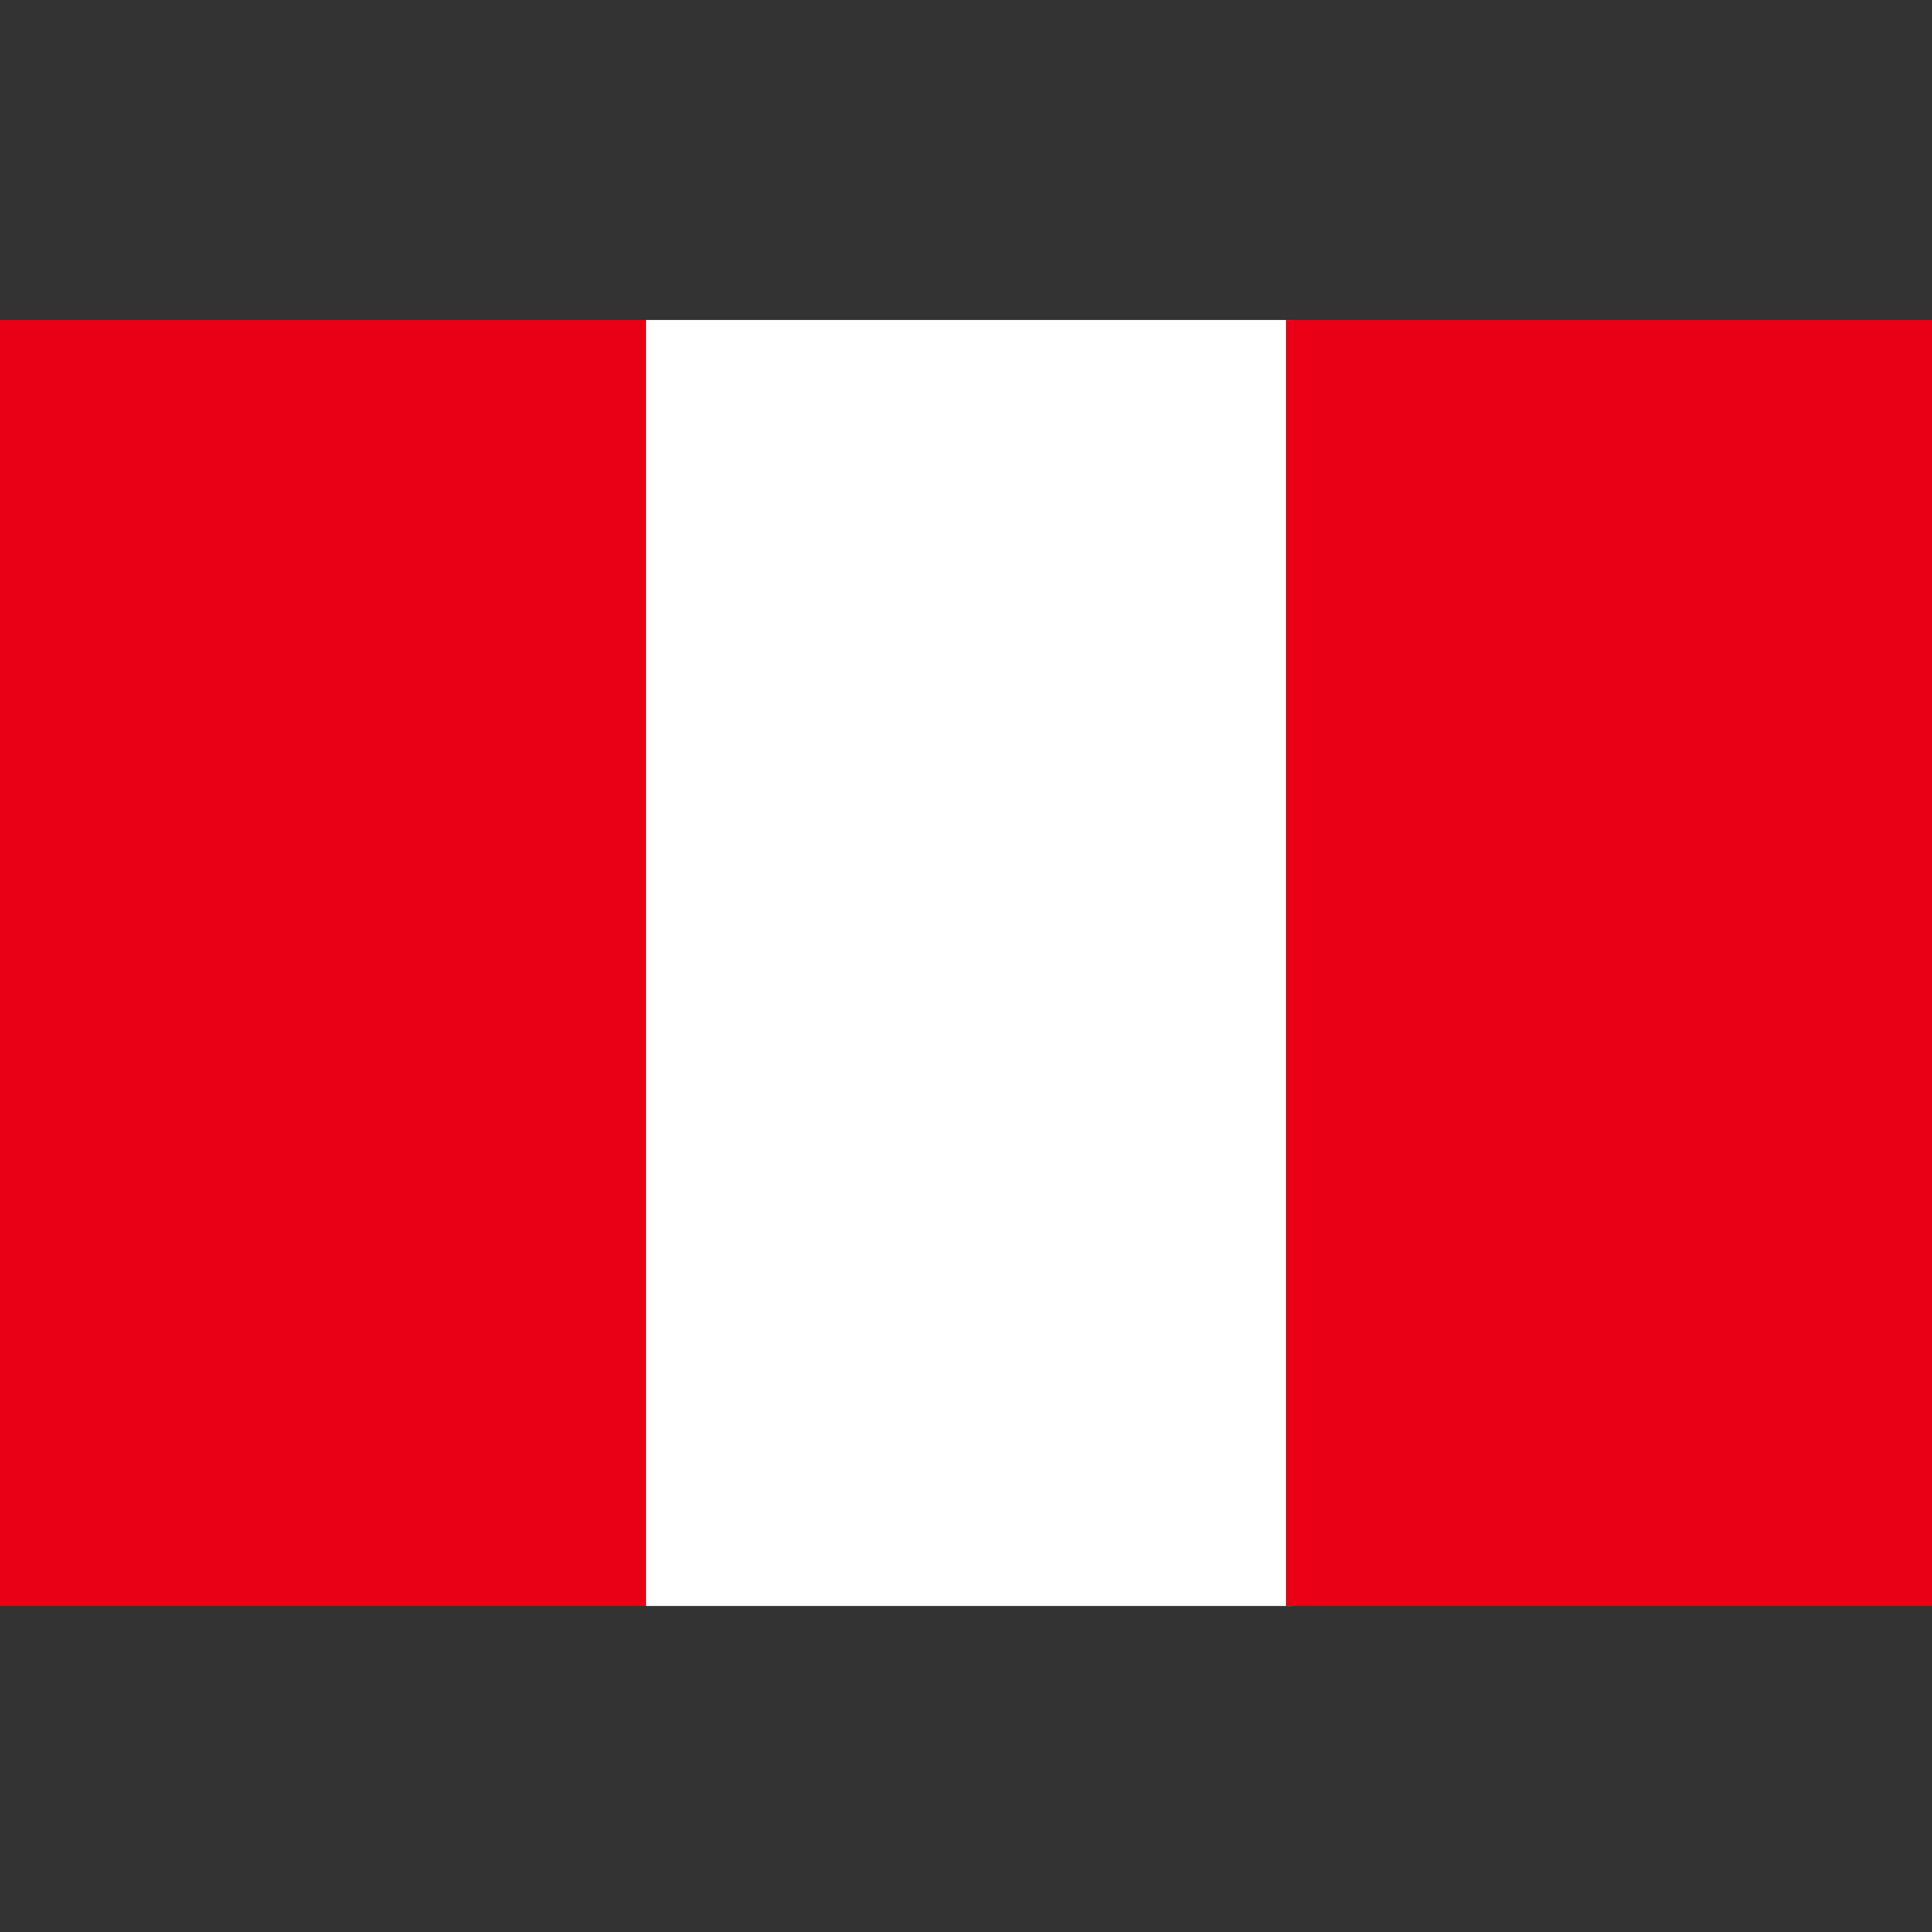
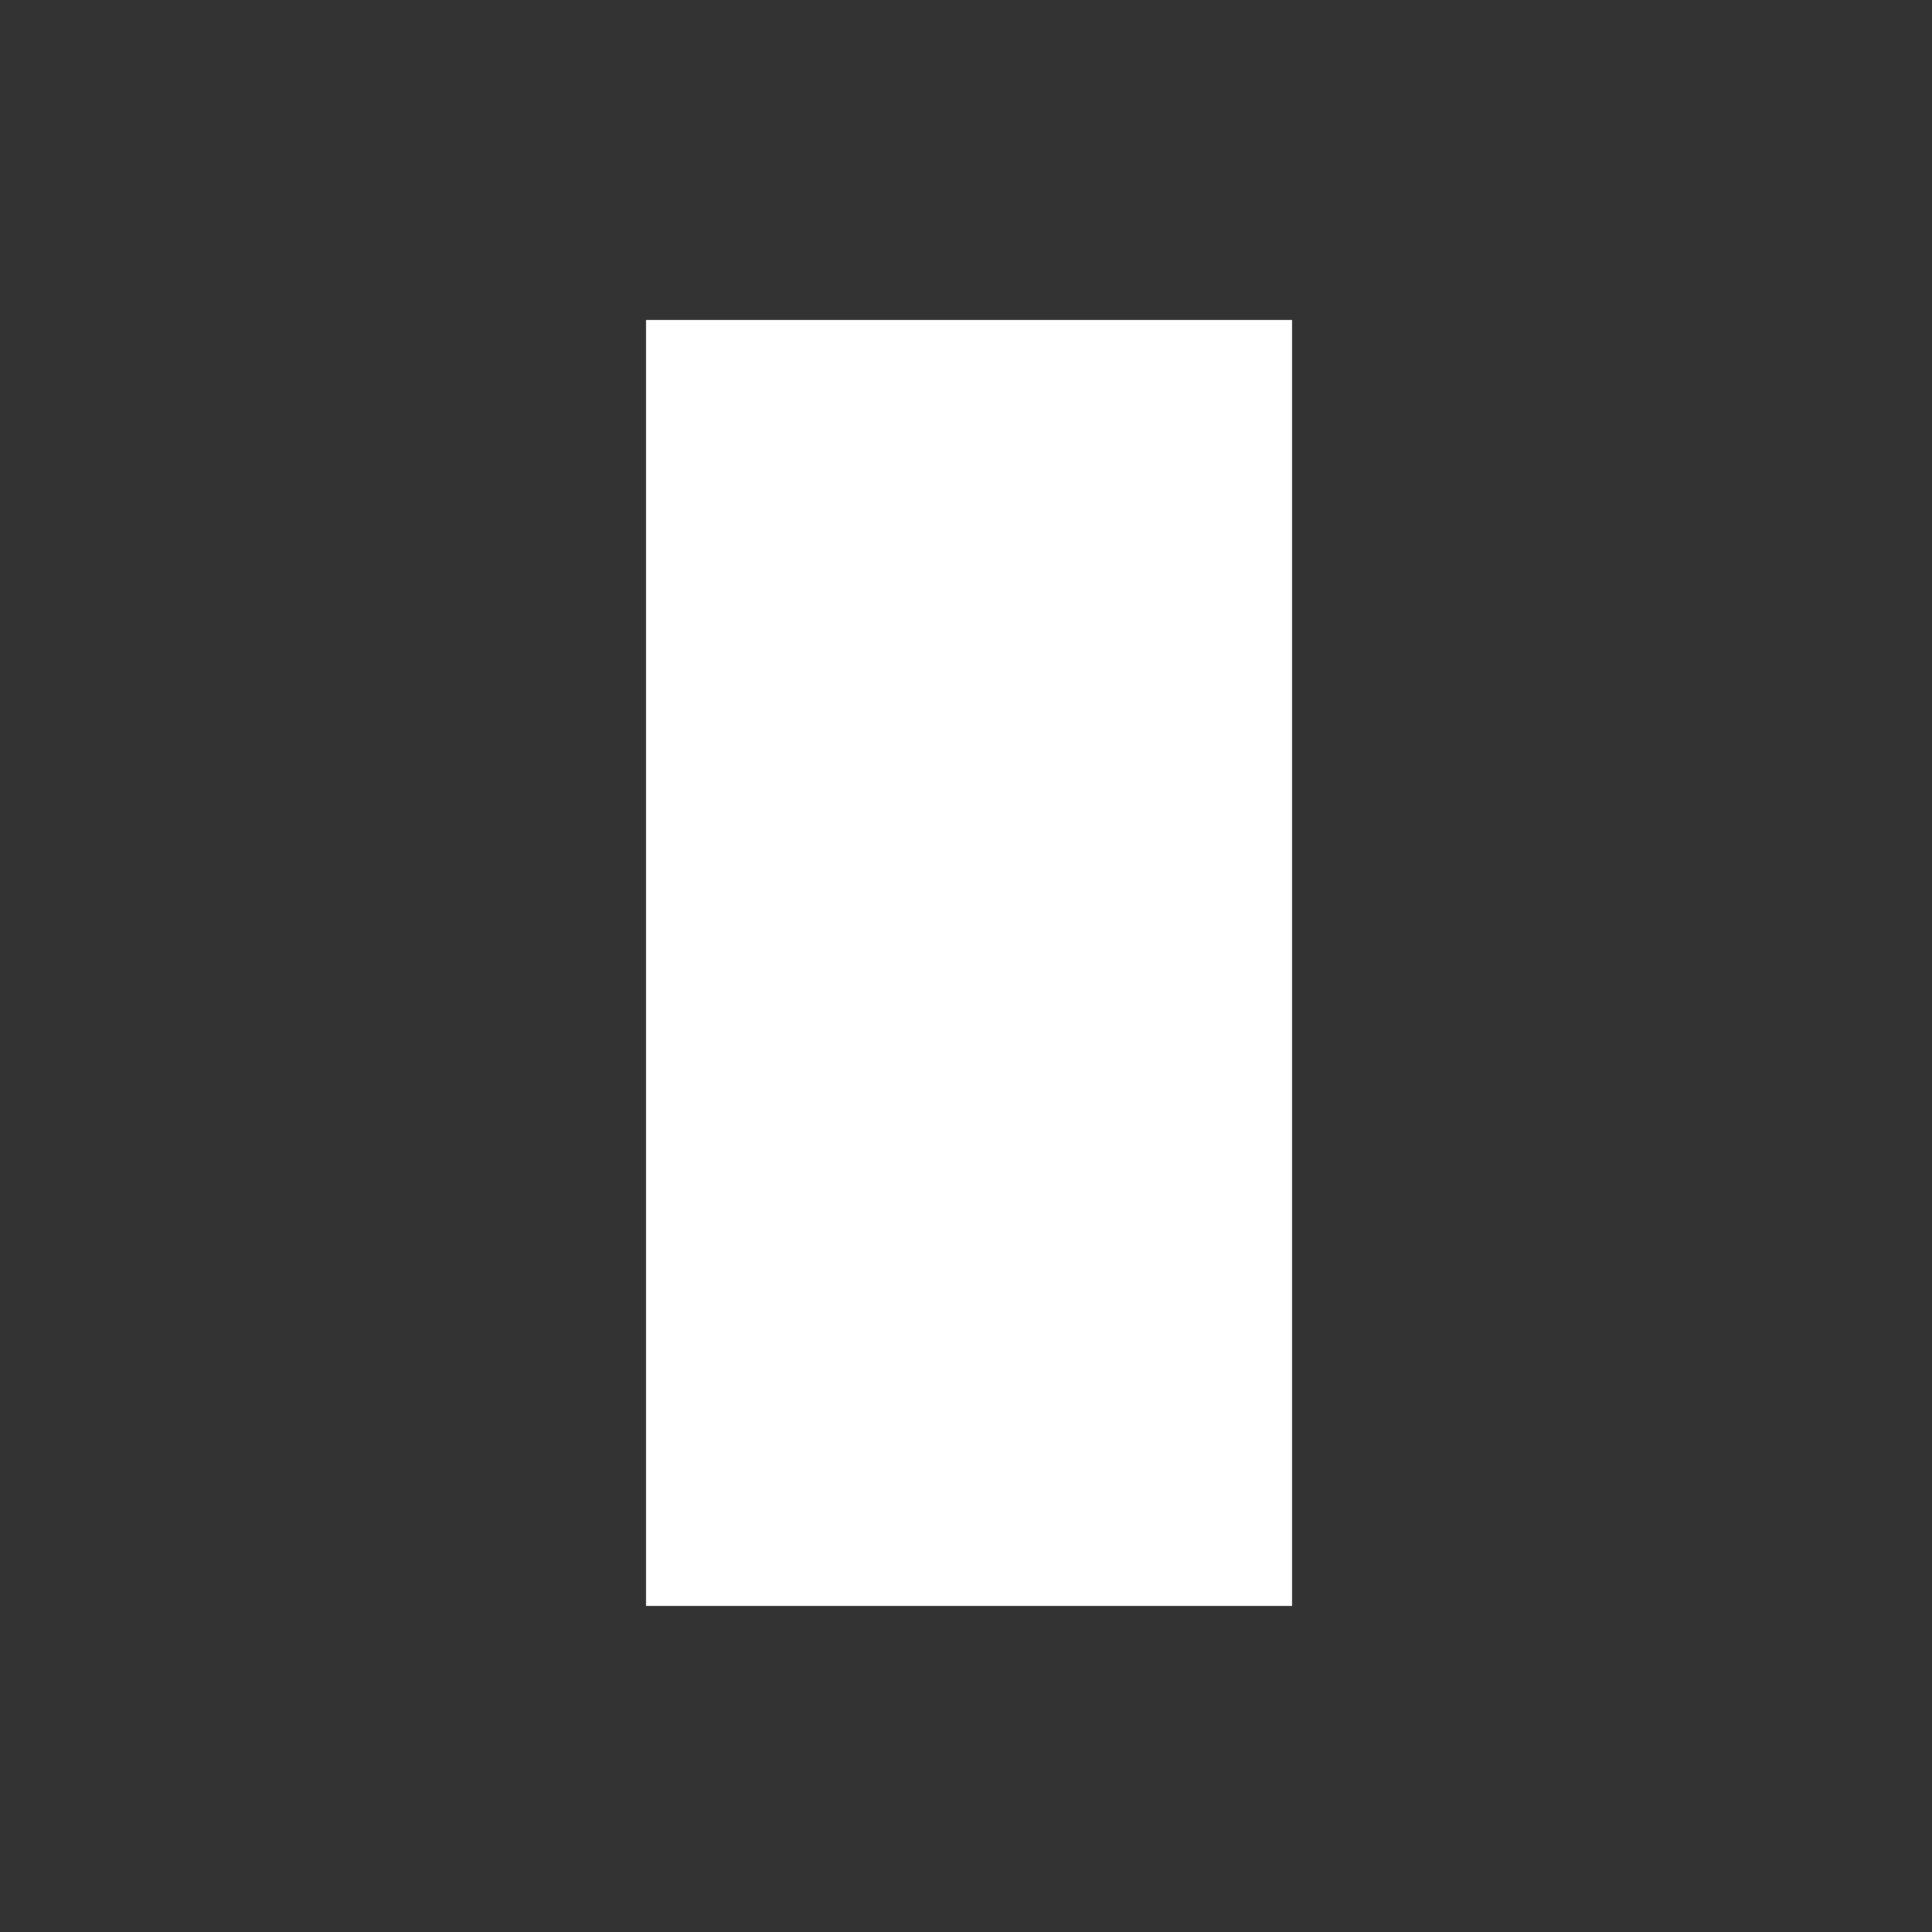
<svg xmlns="http://www.w3.org/2000/svg" id="Layer_1" viewBox="0 0 32 32">
  <rect x="0" y="0" width="32" height="32" fill="#333333" stroke="none" />
  <style>.st0{fill:#e90016}</style>
-   <path class="st0" d="M0 5.3h10.7v21.3H0z" />
+   <path class="st0" d="M0 5.3v21.3H0z" />
  <path fill="#fff" d="M10.7 5.3h10.7v21.3H10.7z" />
-   <path class="st0" d="M21.3 5.3H32v21.3H21.3z" />
</svg>